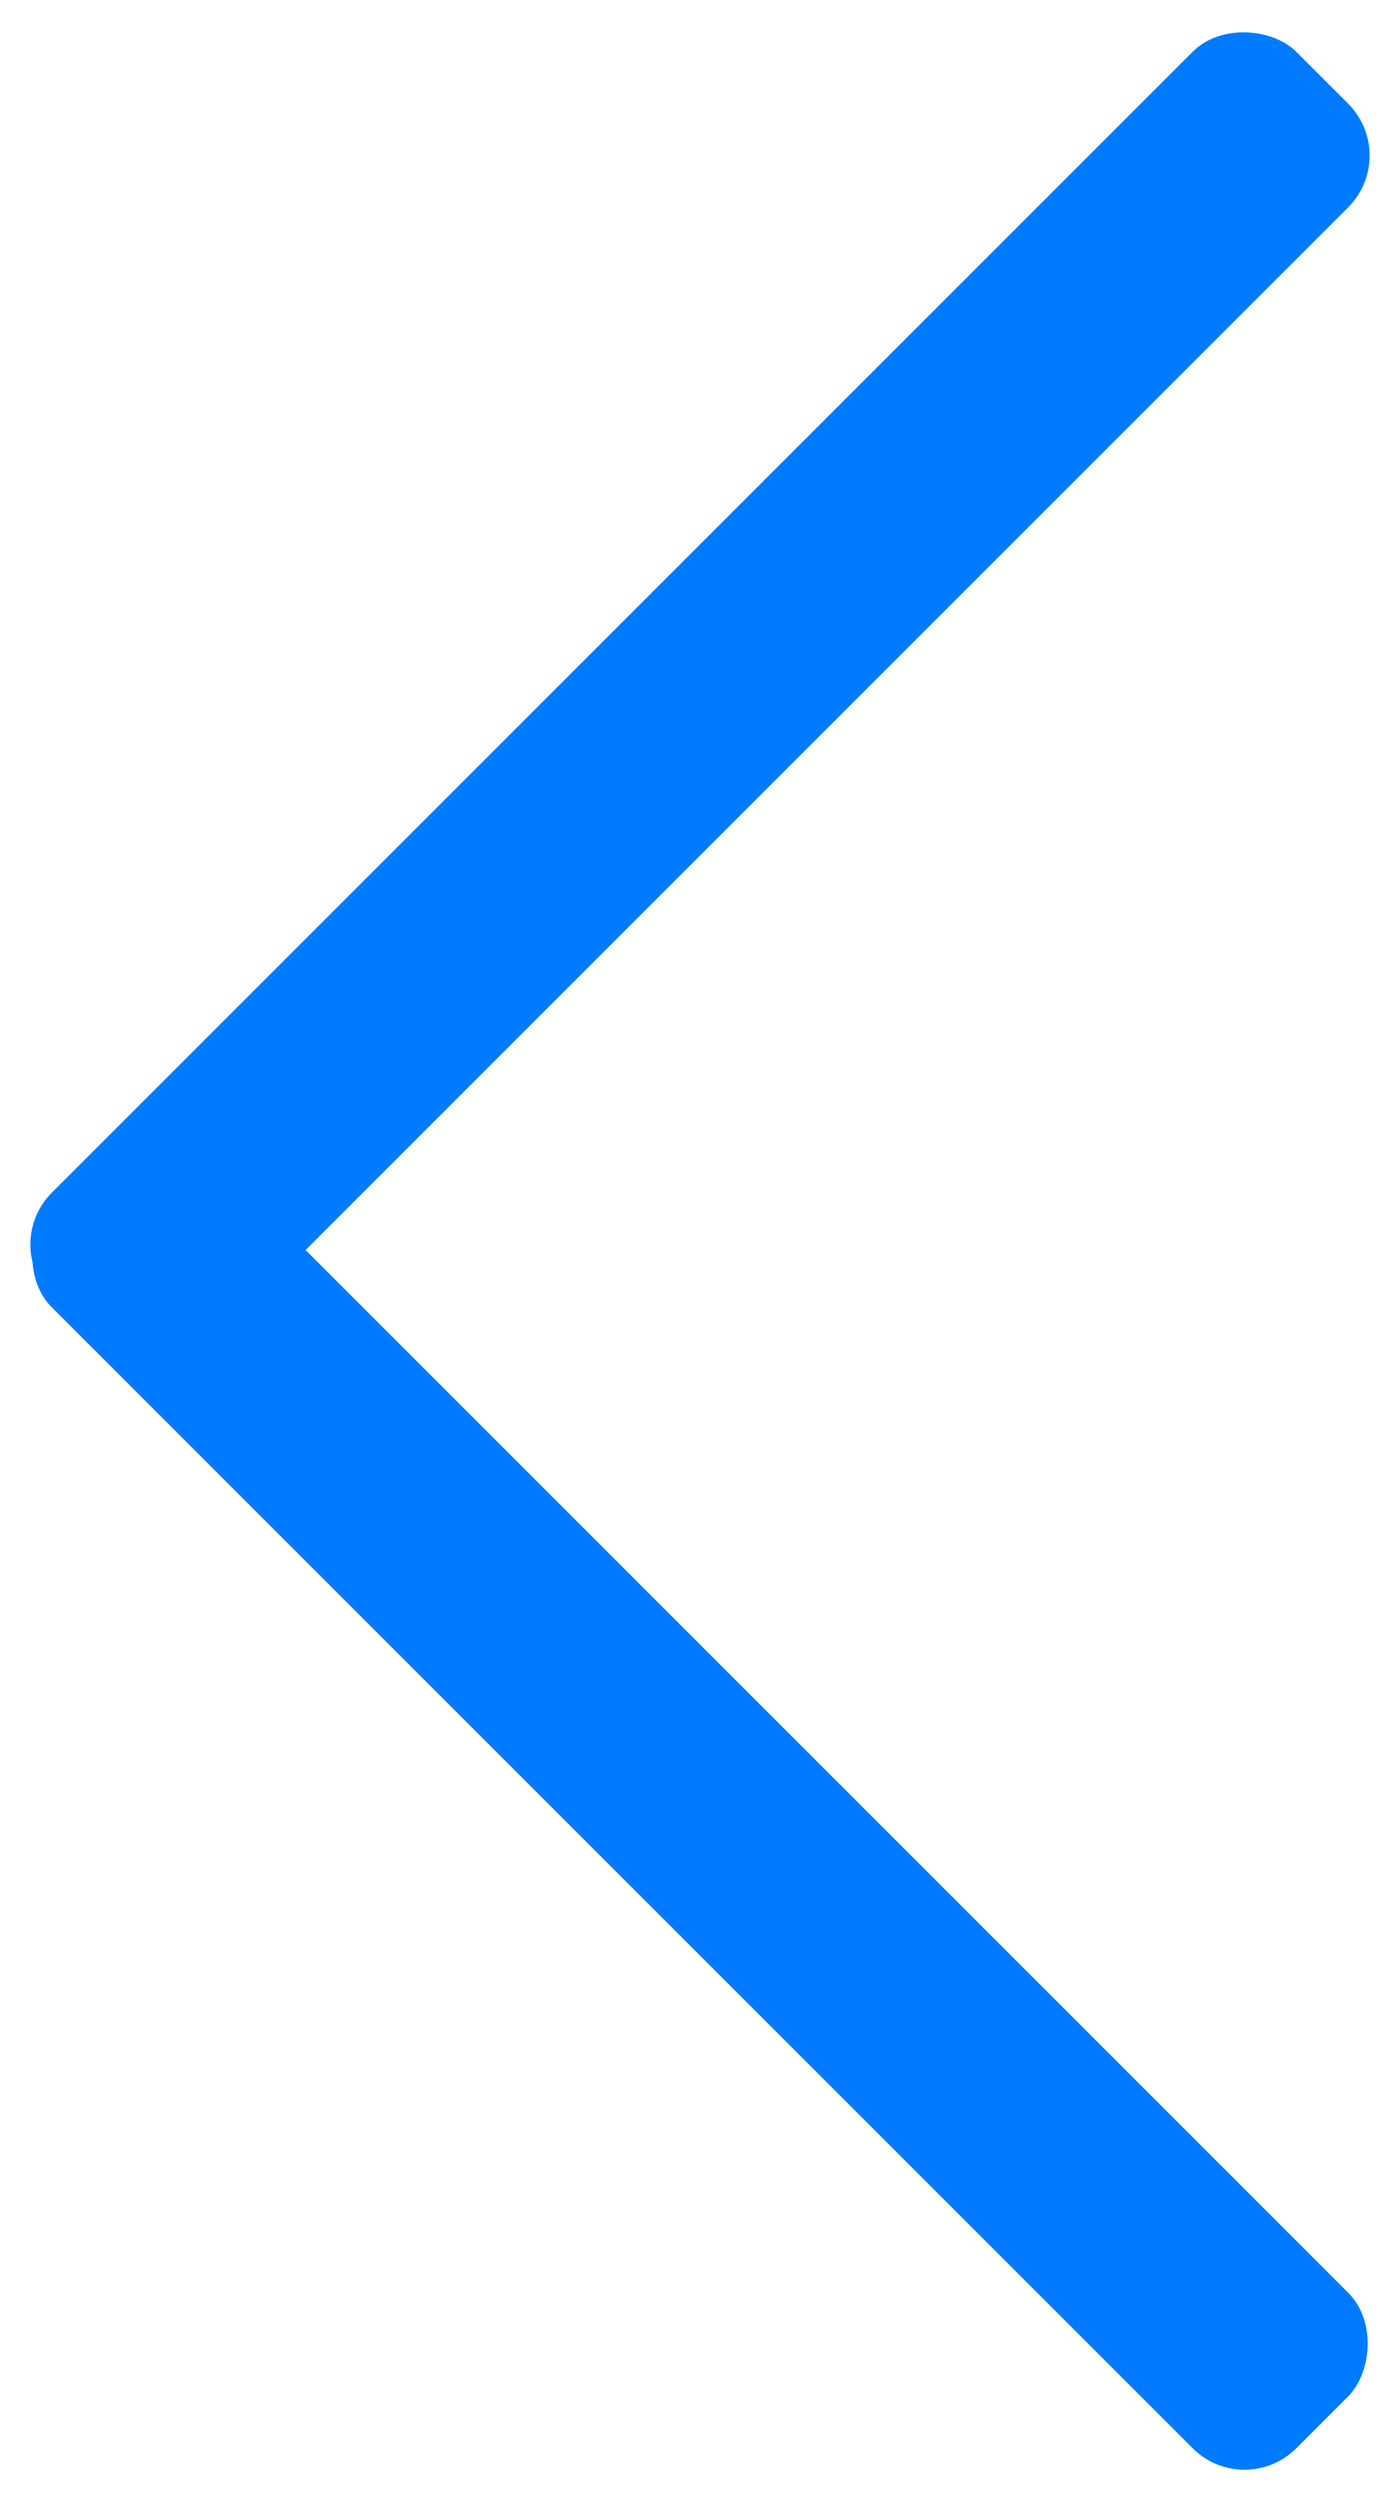
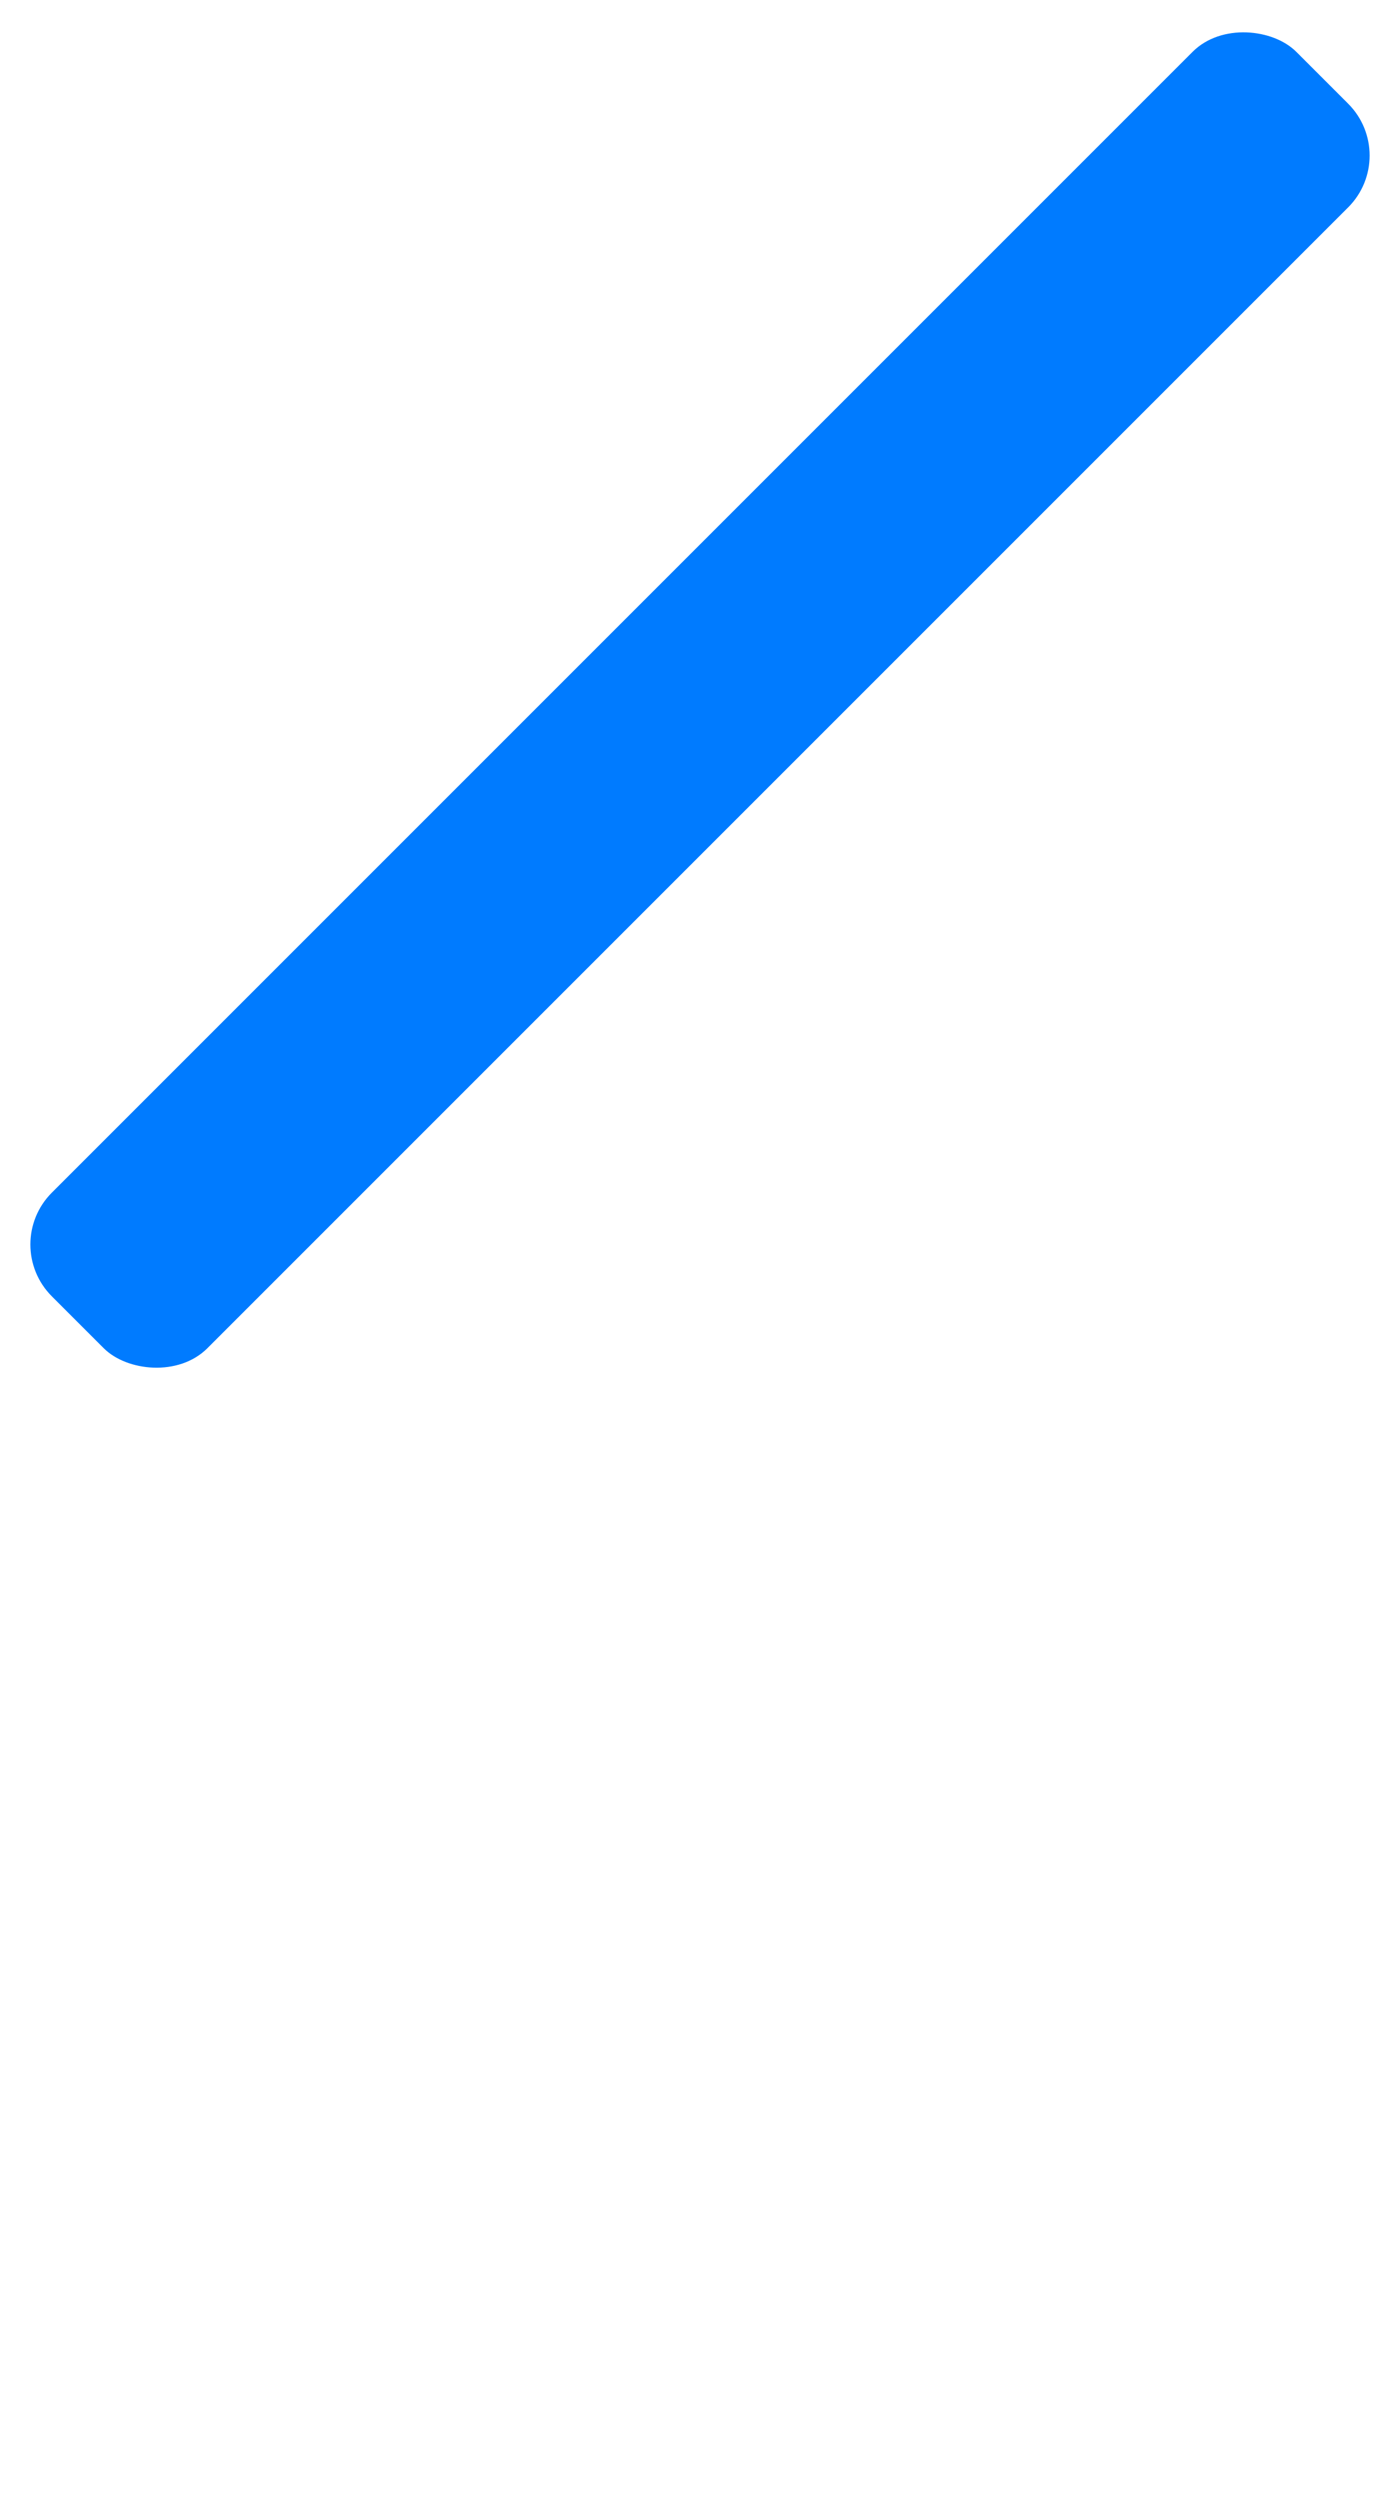
<svg xmlns="http://www.w3.org/2000/svg" width="19.092" height="34.092" viewBox="0 0 19.092 34.092">
  <g id="Gruppe_249" data-name="Gruppe 249" transform="translate(346.253 95.753) rotate(180)">
-     <rect id="Rechteck_471" data-name="Rechteck 471" width="24" height="3" rx="1" transform="translate(329.282 61.661) rotate(45)" fill="#007bff" />
    <rect id="Rechteck_472" data-name="Rechteck 472" width="24" height="3" rx="1" transform="translate(327.161 93.632) rotate(-45)" fill="#007bff" />
  </g>
</svg>